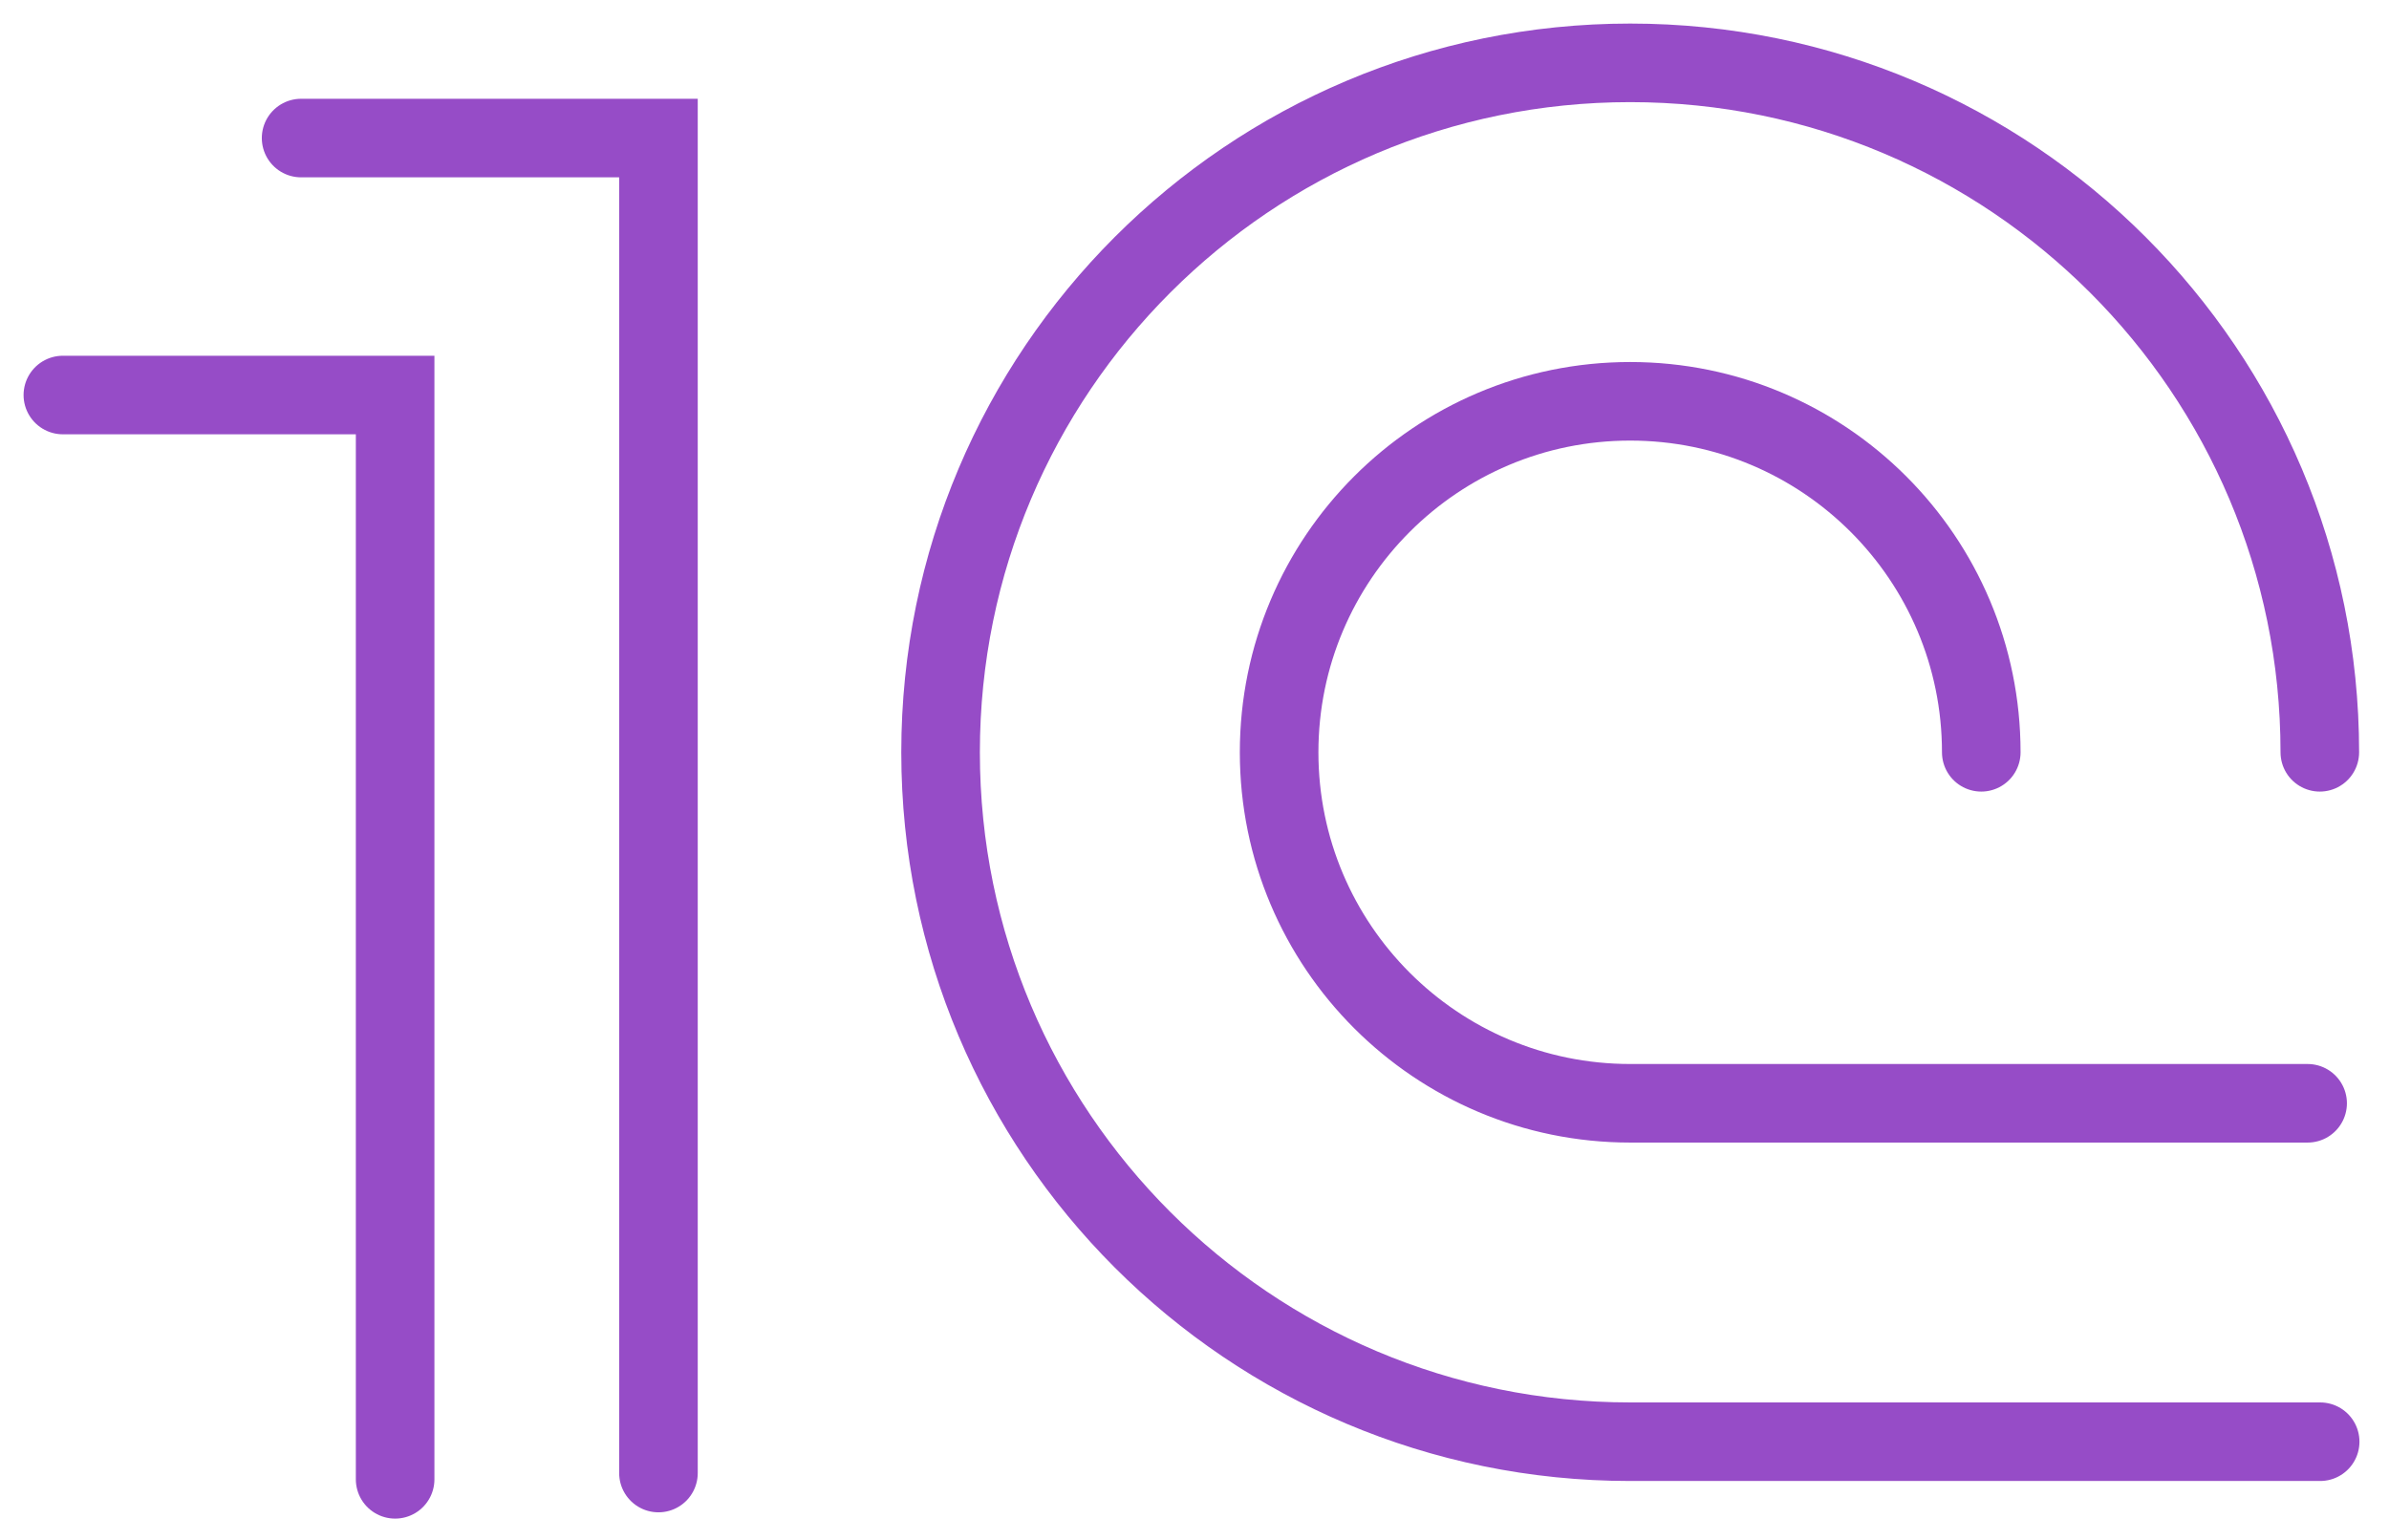
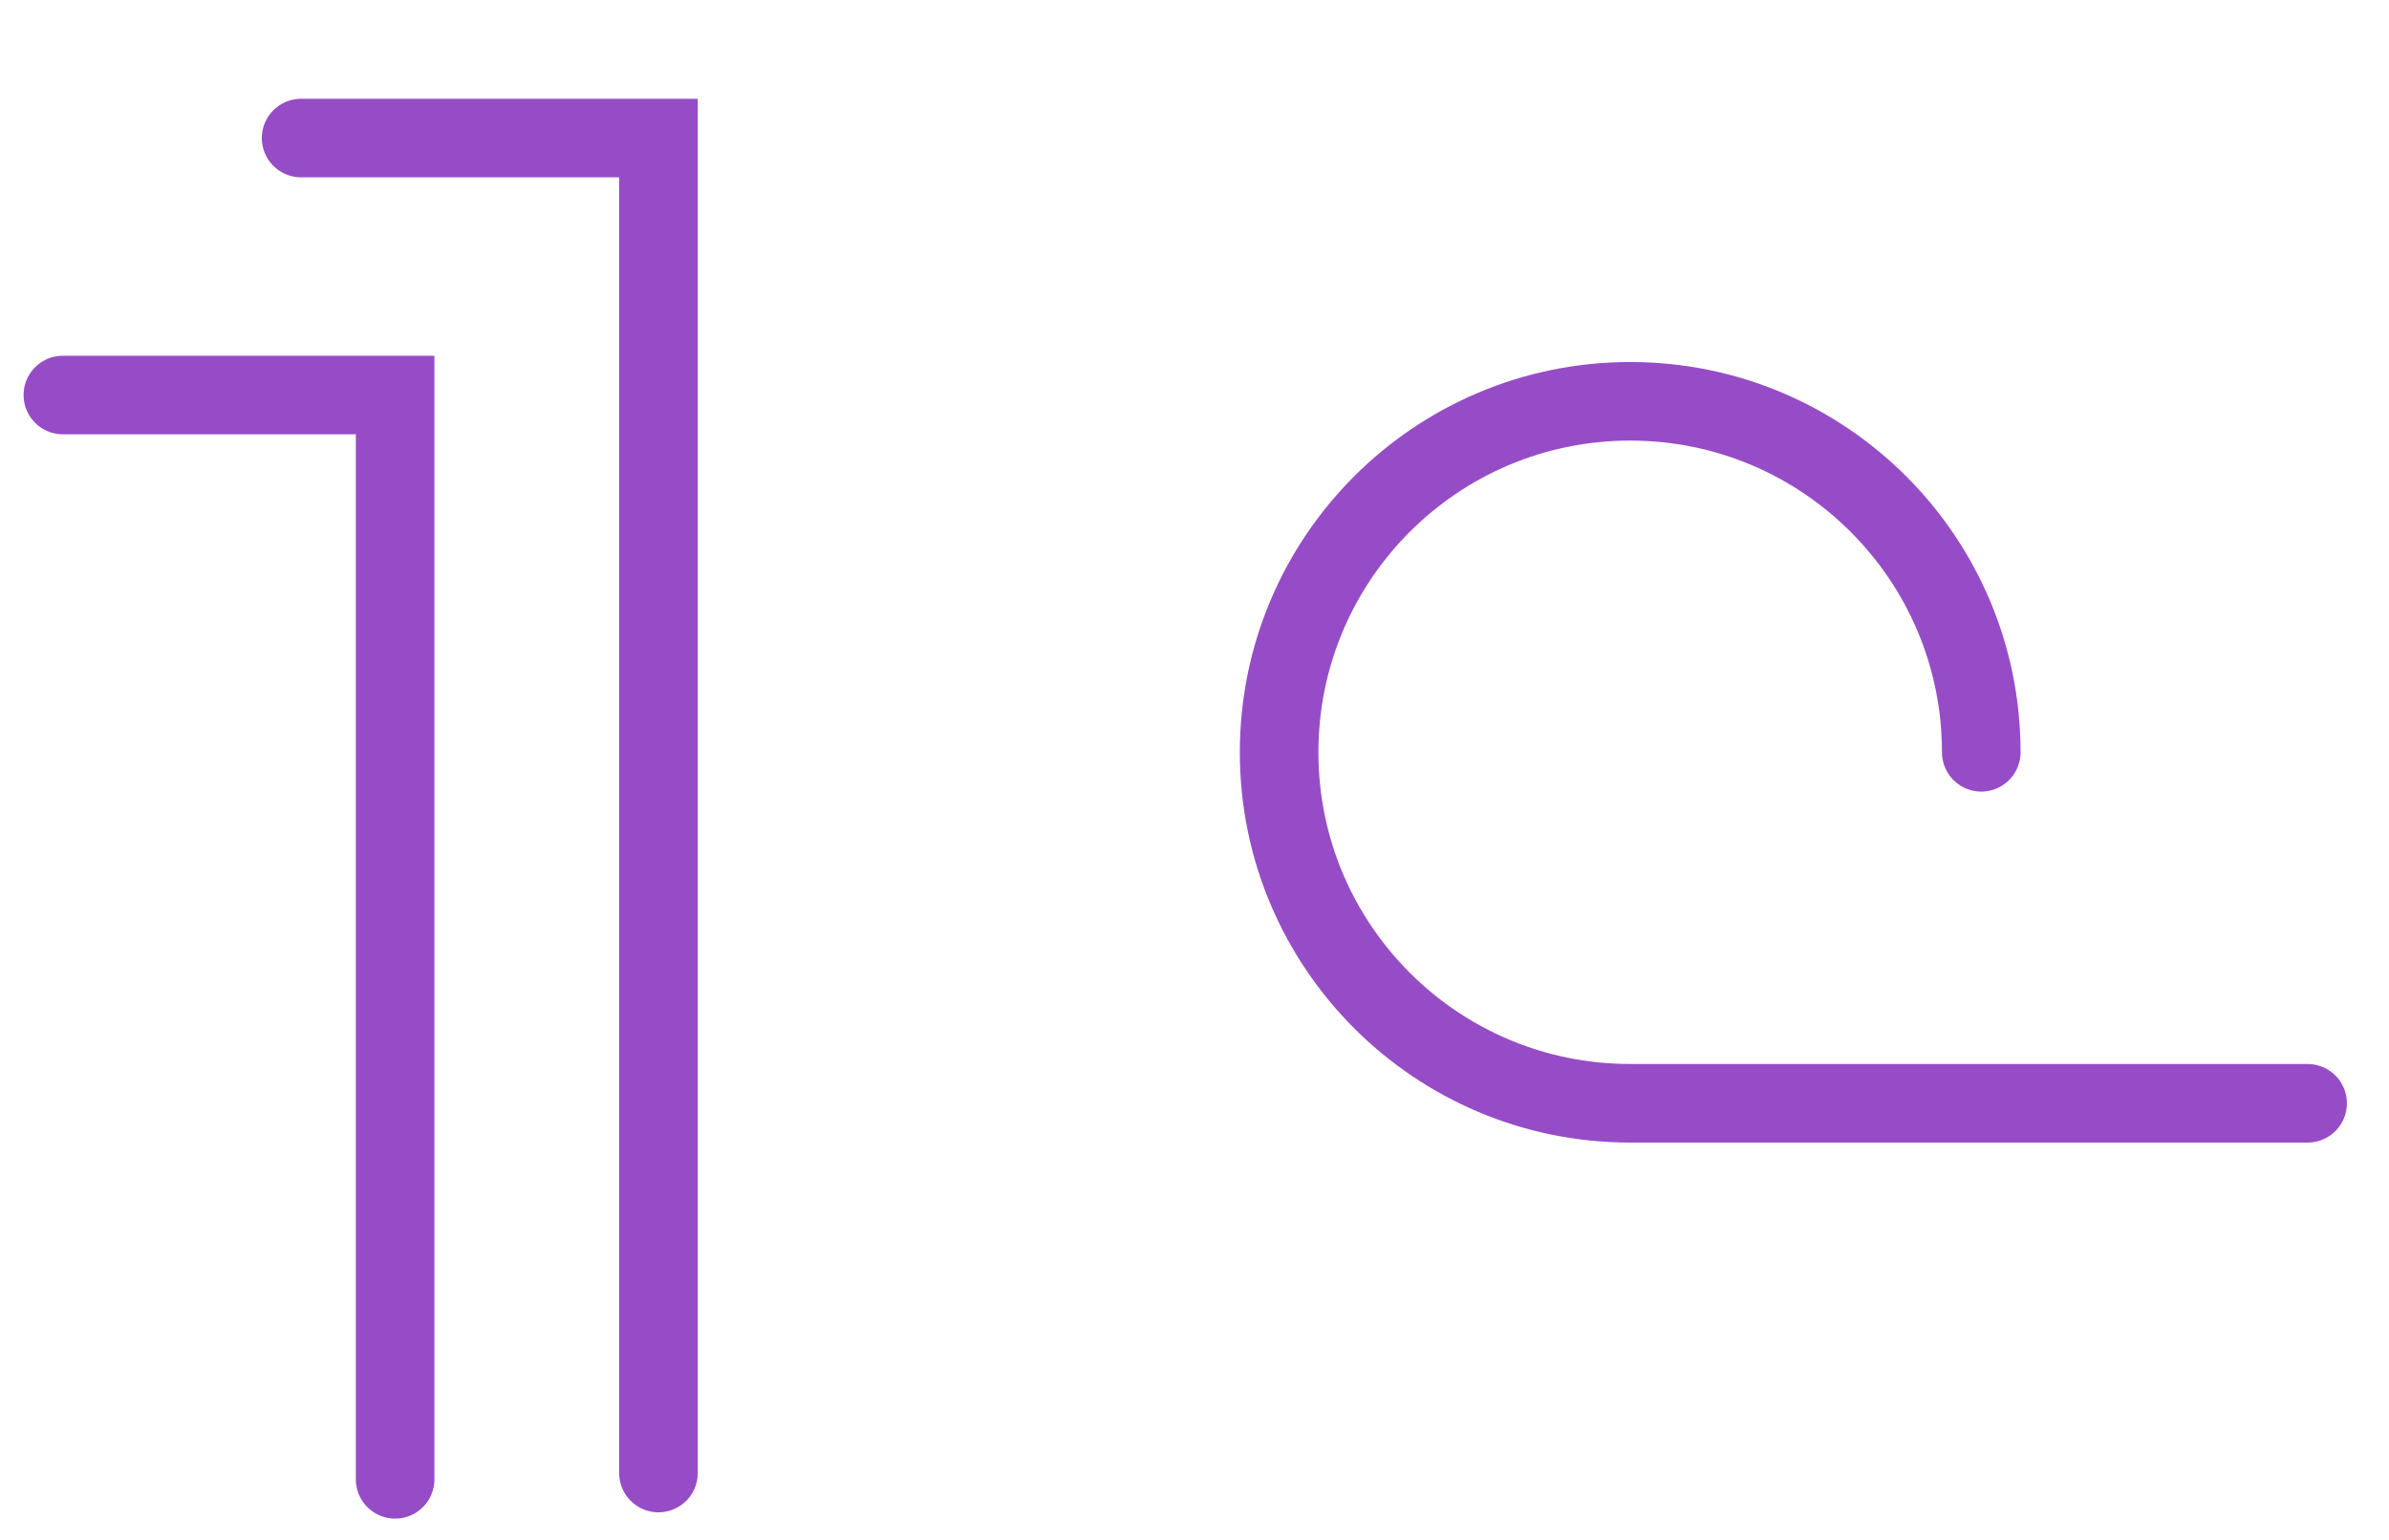
<svg xmlns="http://www.w3.org/2000/svg" width="76" height="49" viewBox="0 0 76 49" fill="none">
  <path d="M2 12.57C3.915 12.57 9.845 12.57 12.57 12.57V47.074" stroke="#964CC7" stroke-width="2.5" stroke-linecap="round" />
  <path d="M9.579 4.393C11.493 4.393 18.221 4.393 20.947 4.393V46.874" stroke="#964CC7" stroke-width="2.5" stroke-linecap="round" />
  <path d="M63.029 23.939C63.029 17.77 58.029 12.77 51.861 12.77C45.692 12.77 40.692 17.77 40.692 23.939C40.692 30.107 45.692 35.108 51.861 35.108H73.411" stroke="#964CC7" stroke-width="2.5" stroke-linecap="round" />
-   <path d="M73.799 23.939C73.799 11.822 63.977 2 51.861 2C39.744 2 29.922 11.822 29.922 23.939C29.922 36.055 39.744 45.877 51.861 45.877H73.81" stroke="#964CC7" stroke-width="2.5" stroke-linecap="round" />
</svg>